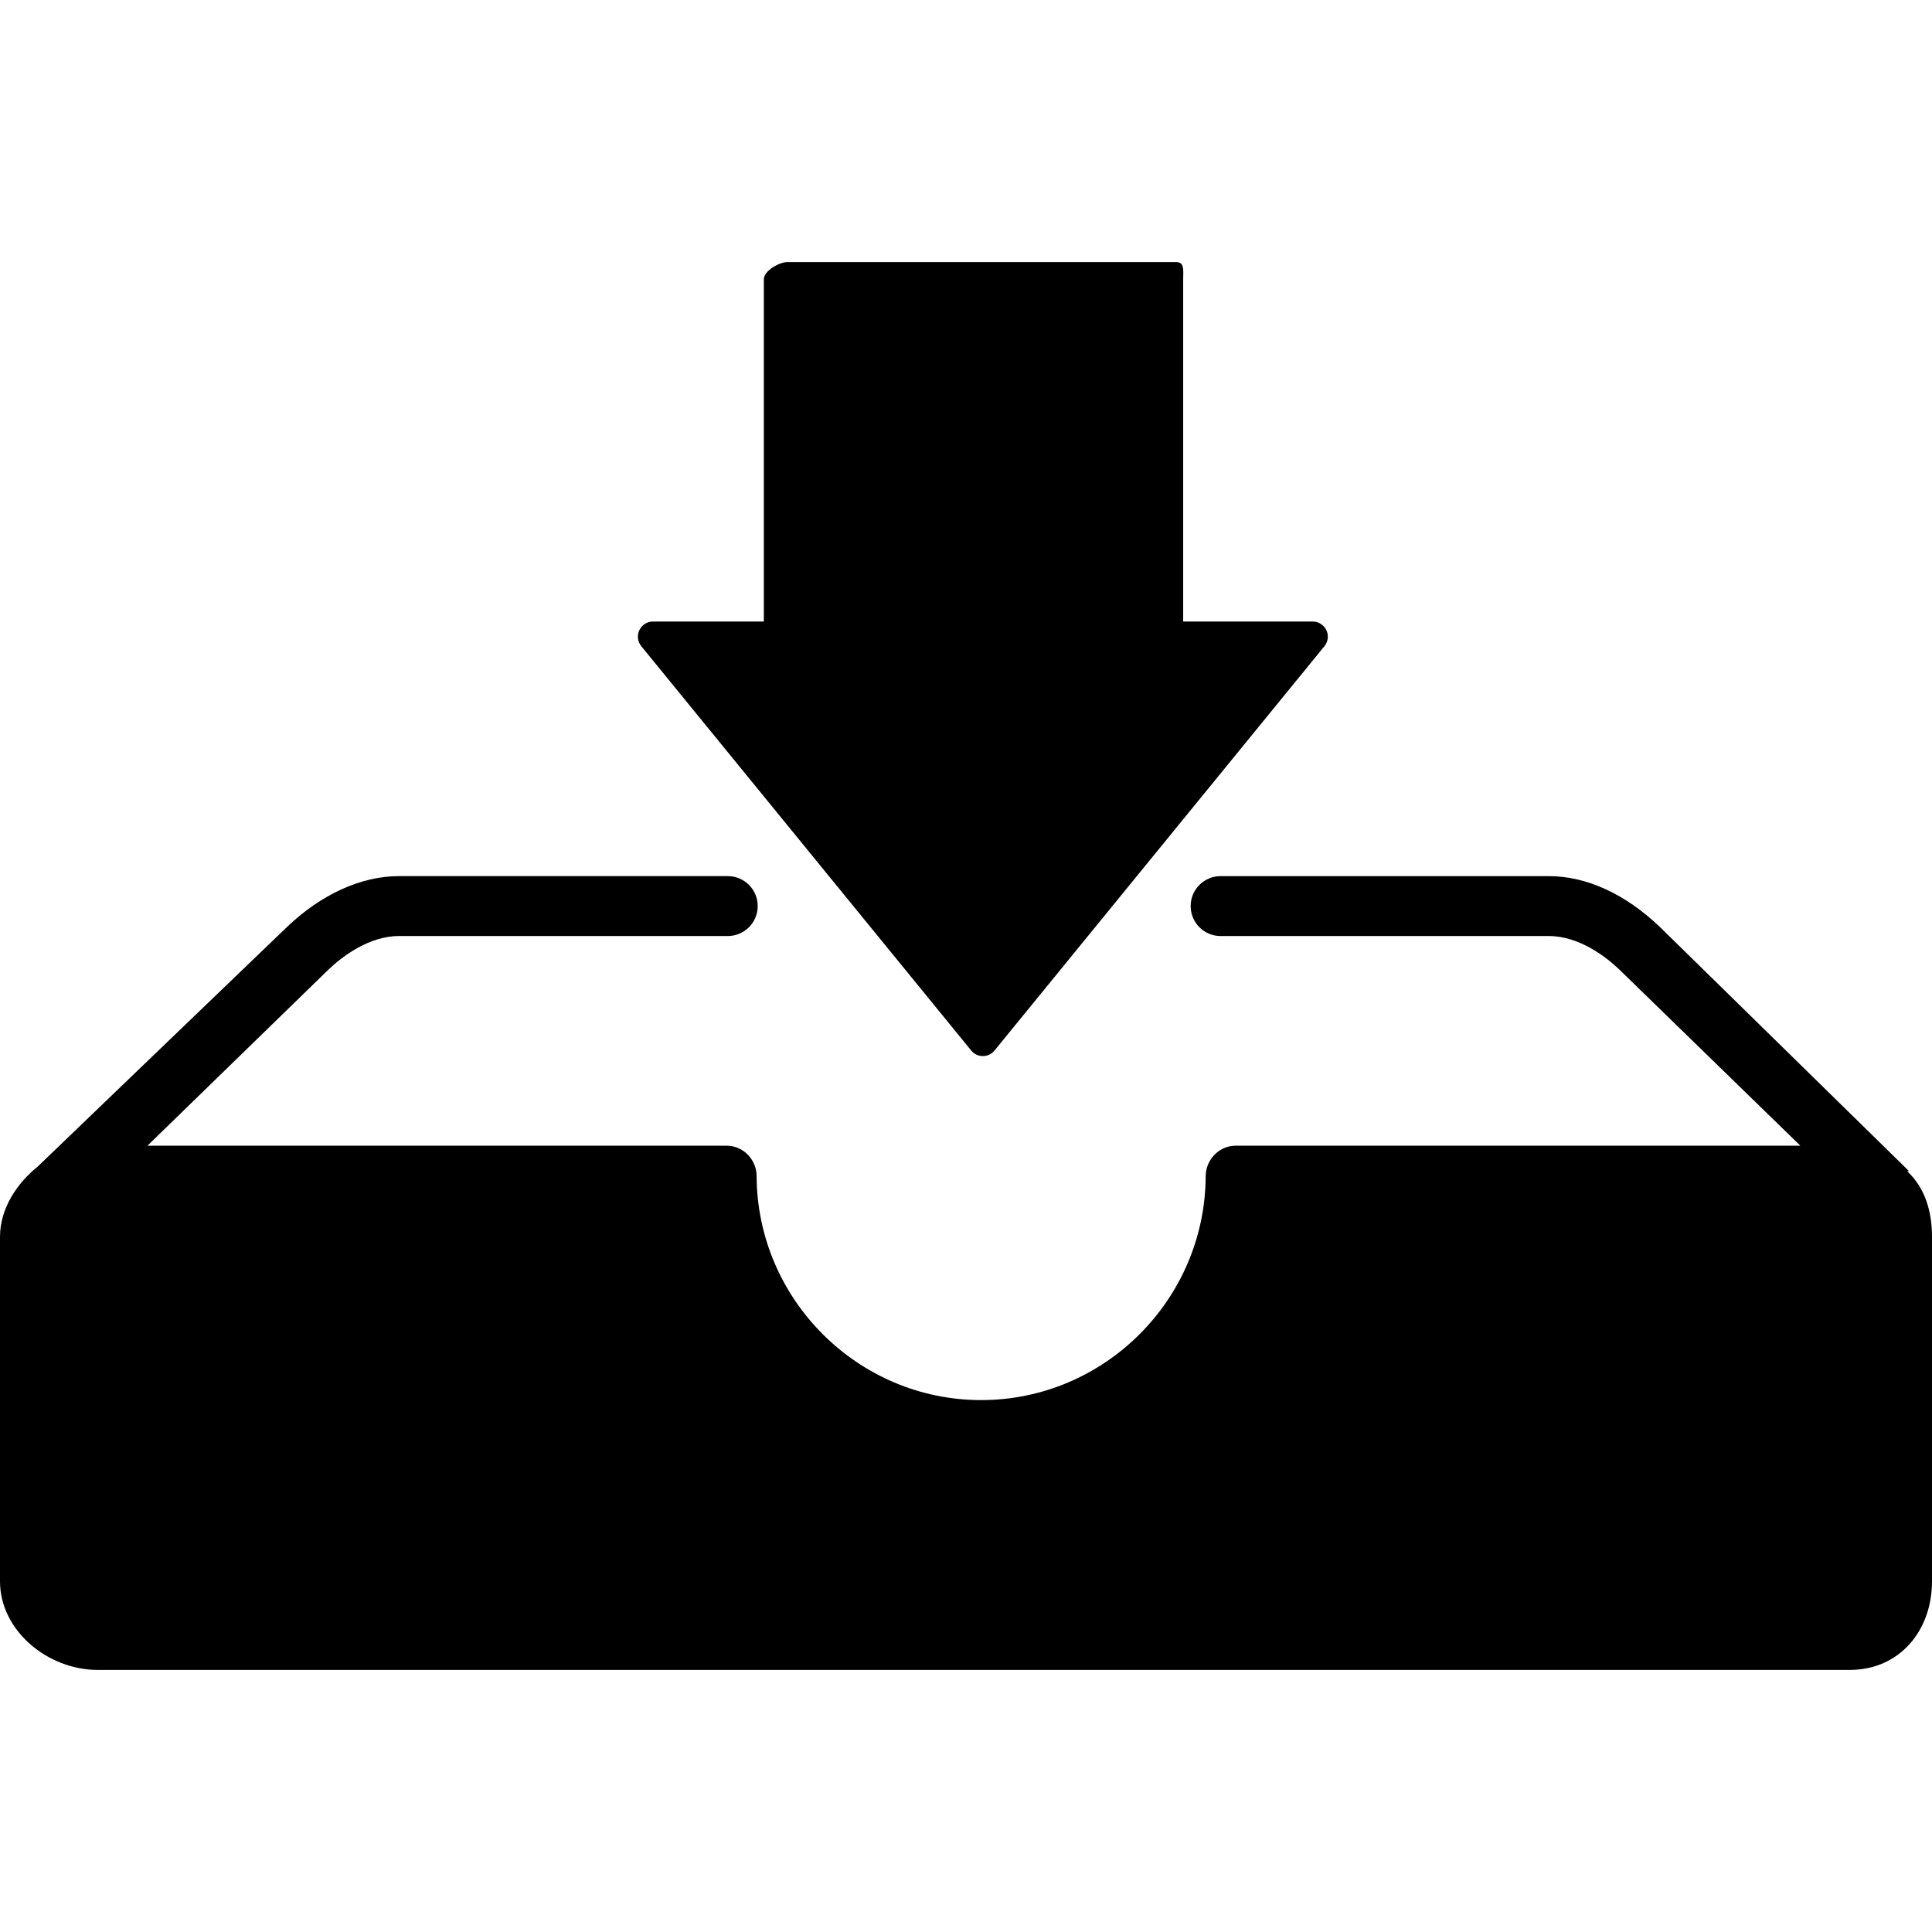
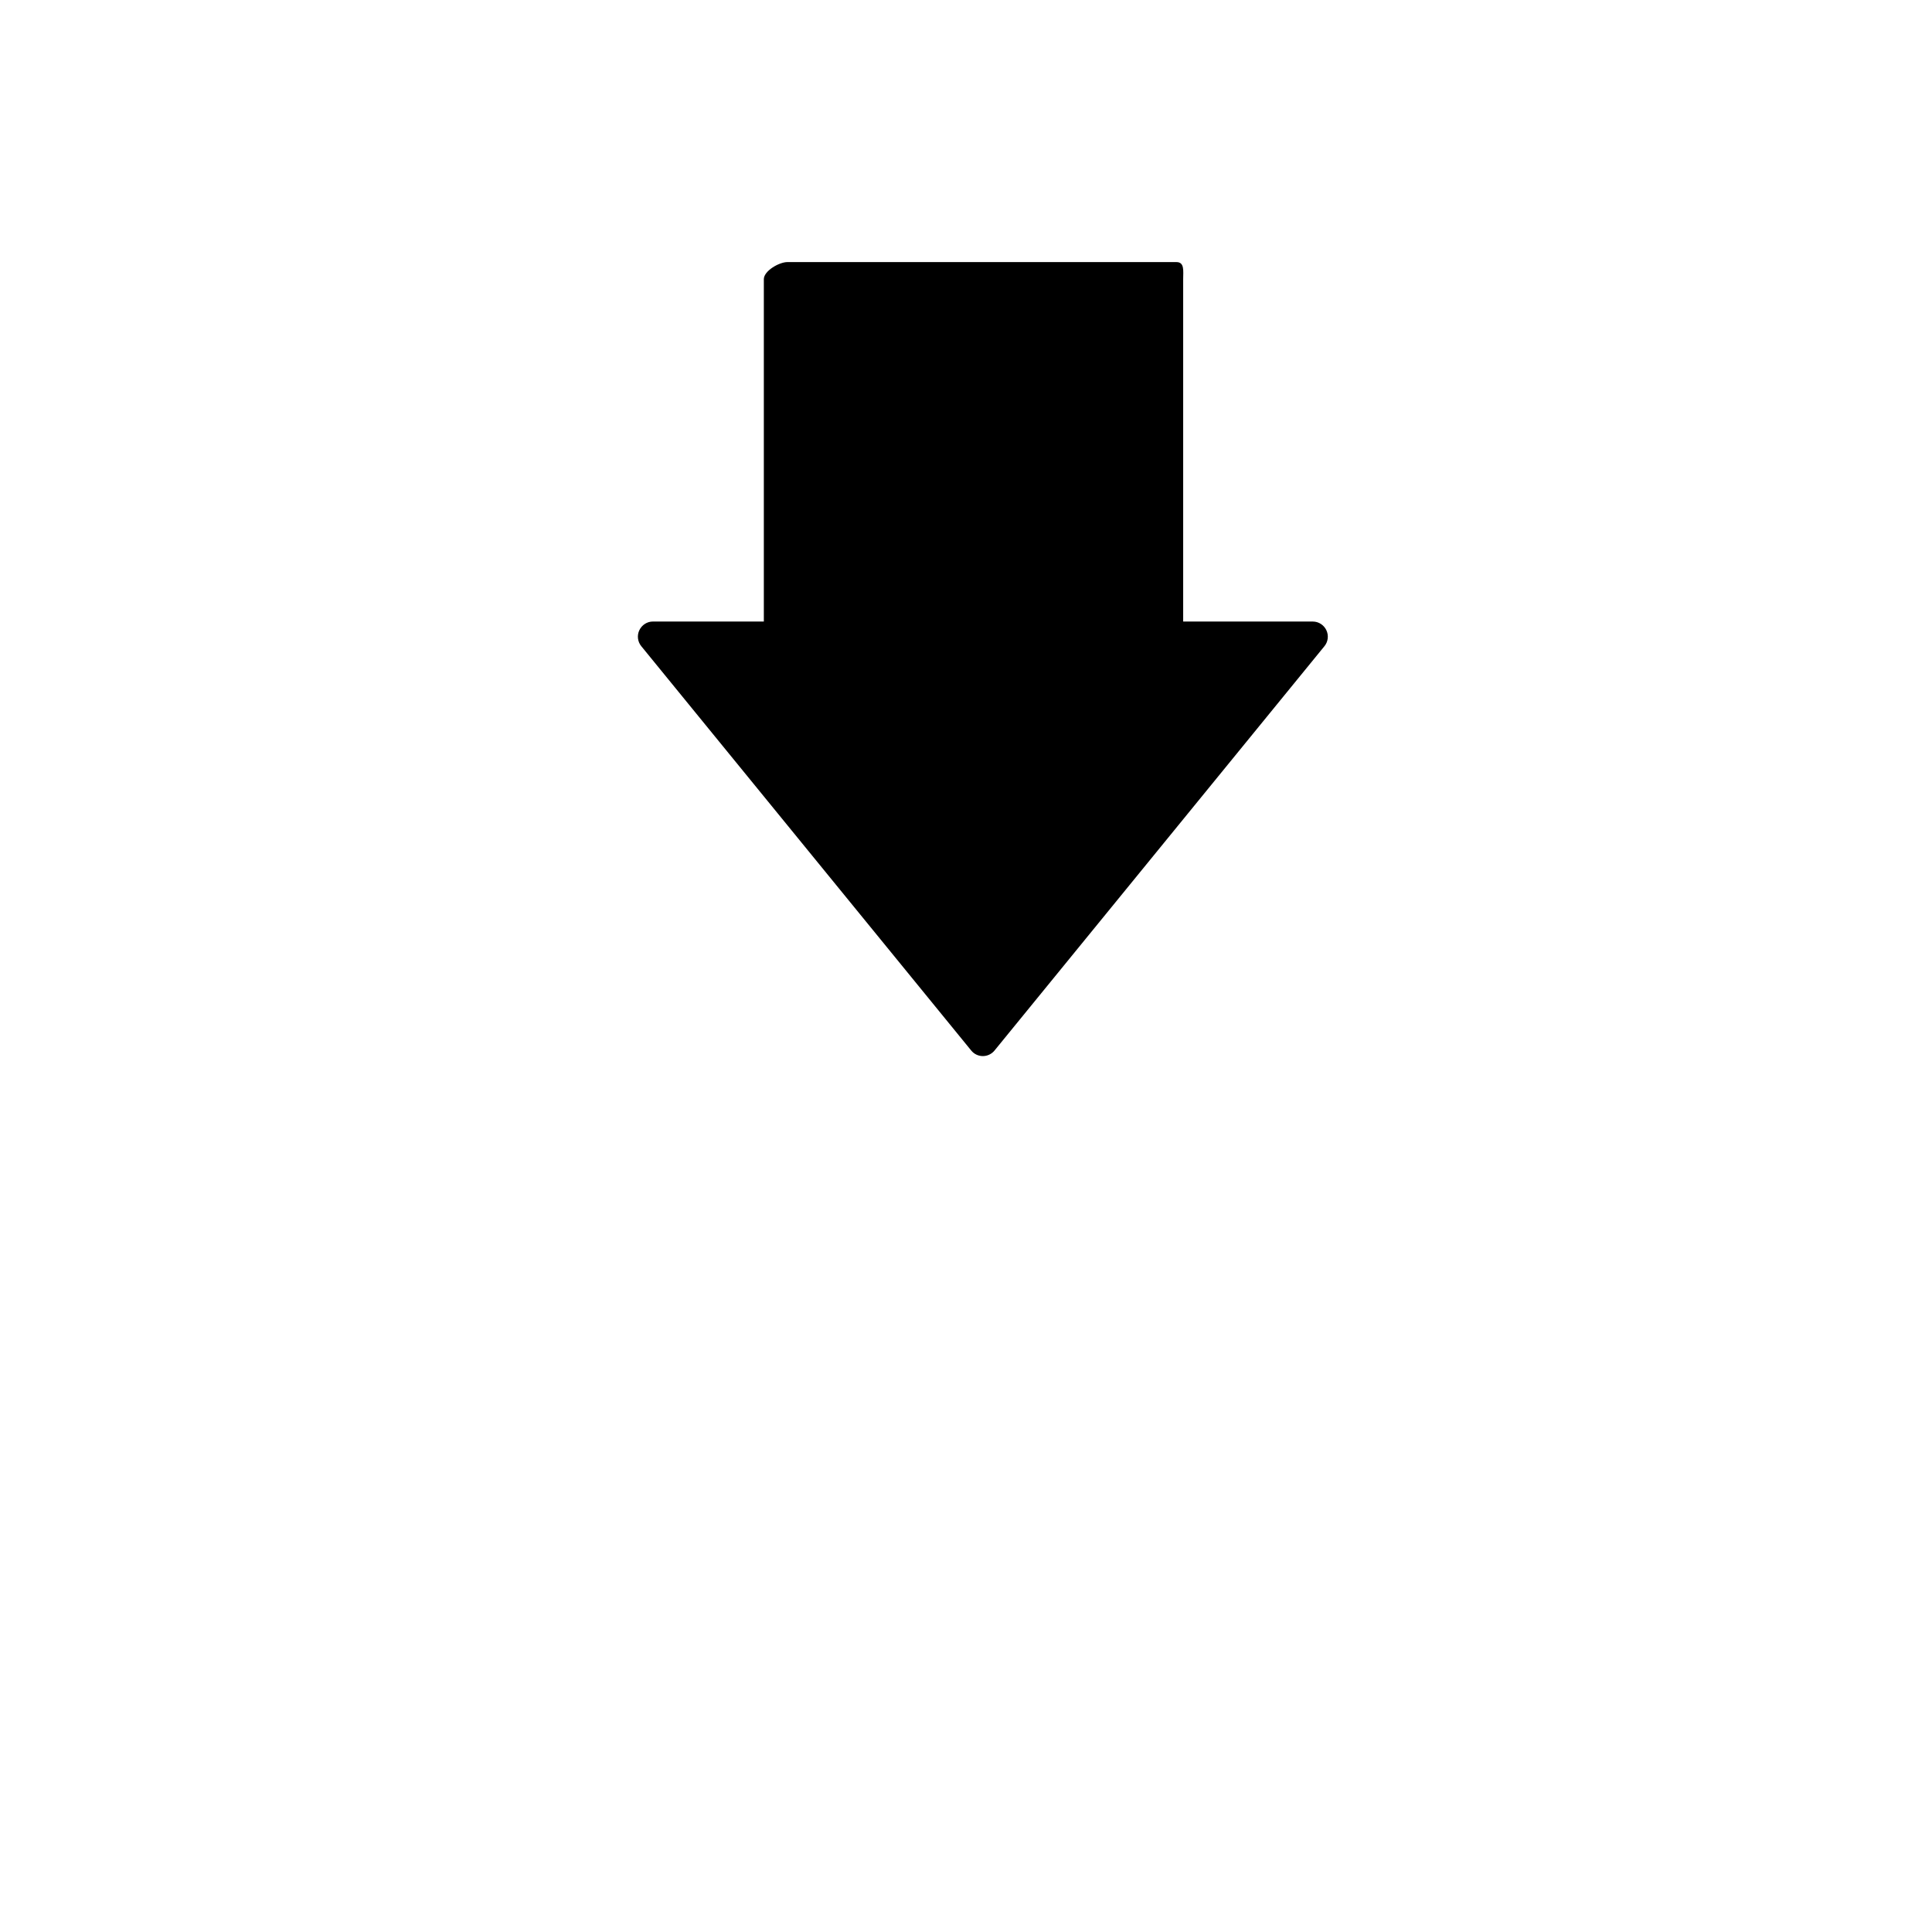
<svg xmlns="http://www.w3.org/2000/svg" fill="#000000" height="800px" width="800px" version="1.1" id="Layer_1" viewBox="0 0 503.996 503.996" xml:space="preserve">
  <g>
    <g>
      <path d="M346.008,164.406c-0.644-1.368-2.02-2.264-3.532-2.264h-33.824V72.83c0-2.16,0.396-4.46-1.764-4.46h-101.48    c-2.156,0-6.148,2.3-6.148,4.46v89.308h-28.948c-1.508,0-2.88,0.9-3.528,2.264c-0.648,1.36-0.452,2.992,0.5,4.16l86.084,105.496    c0.74,0.912,1.852,1.44,3.028,1.44c1.172,0,2.28-0.528,3.028-1.432l86.084-105.504    C346.46,167.398,346.652,165.762,346.008,164.406z" />
    </g>
  </g>
  <g>
    <g>
-       <path d="M497.508,305.518c0,0,0.5-0.004,0.496-0.008l-65.024-63.72c-8.92-8.516-19.04-13.236-28.944-13.236h-85.62    c-4.316,0-7.812,3.5-7.812,7.812c0,4.316,3.496,7.816,7.812,7.816h85.616c7.92,0,14.932,5.432,18.348,8.692l47.276,46.004h-147.32    c-4.3,0-7.788,3.64-7.812,7.944c-0.132,32.164-26.412,58.416-58.572,58.416c-32.16,0-58.44-26.292-58.576-58.46    c-0.02-4.296-3.516-7.904-7.812-7.904H38.468l47.228-45.948c3.468-3.312,10.484-8.748,18.408-8.748h85.748    c4.308,0,7.812-3.5,7.812-7.816c0-4.312-3.504-7.812-7.812-7.812H104.1c-9.908,0-20.276,4.72-29.256,13.292L9.78,304.374    c-5.348,4.3-9.78,10.9-9.78,18.276v89.86c0,12.924,12.524,23.116,25.448,23.116H482.56c12.924,0,21.436-10.192,21.436-23.116    v-89.86C504,315.886,502.108,309.798,497.508,305.518z" />
-     </g>
+       </g>
  </g>
</svg>